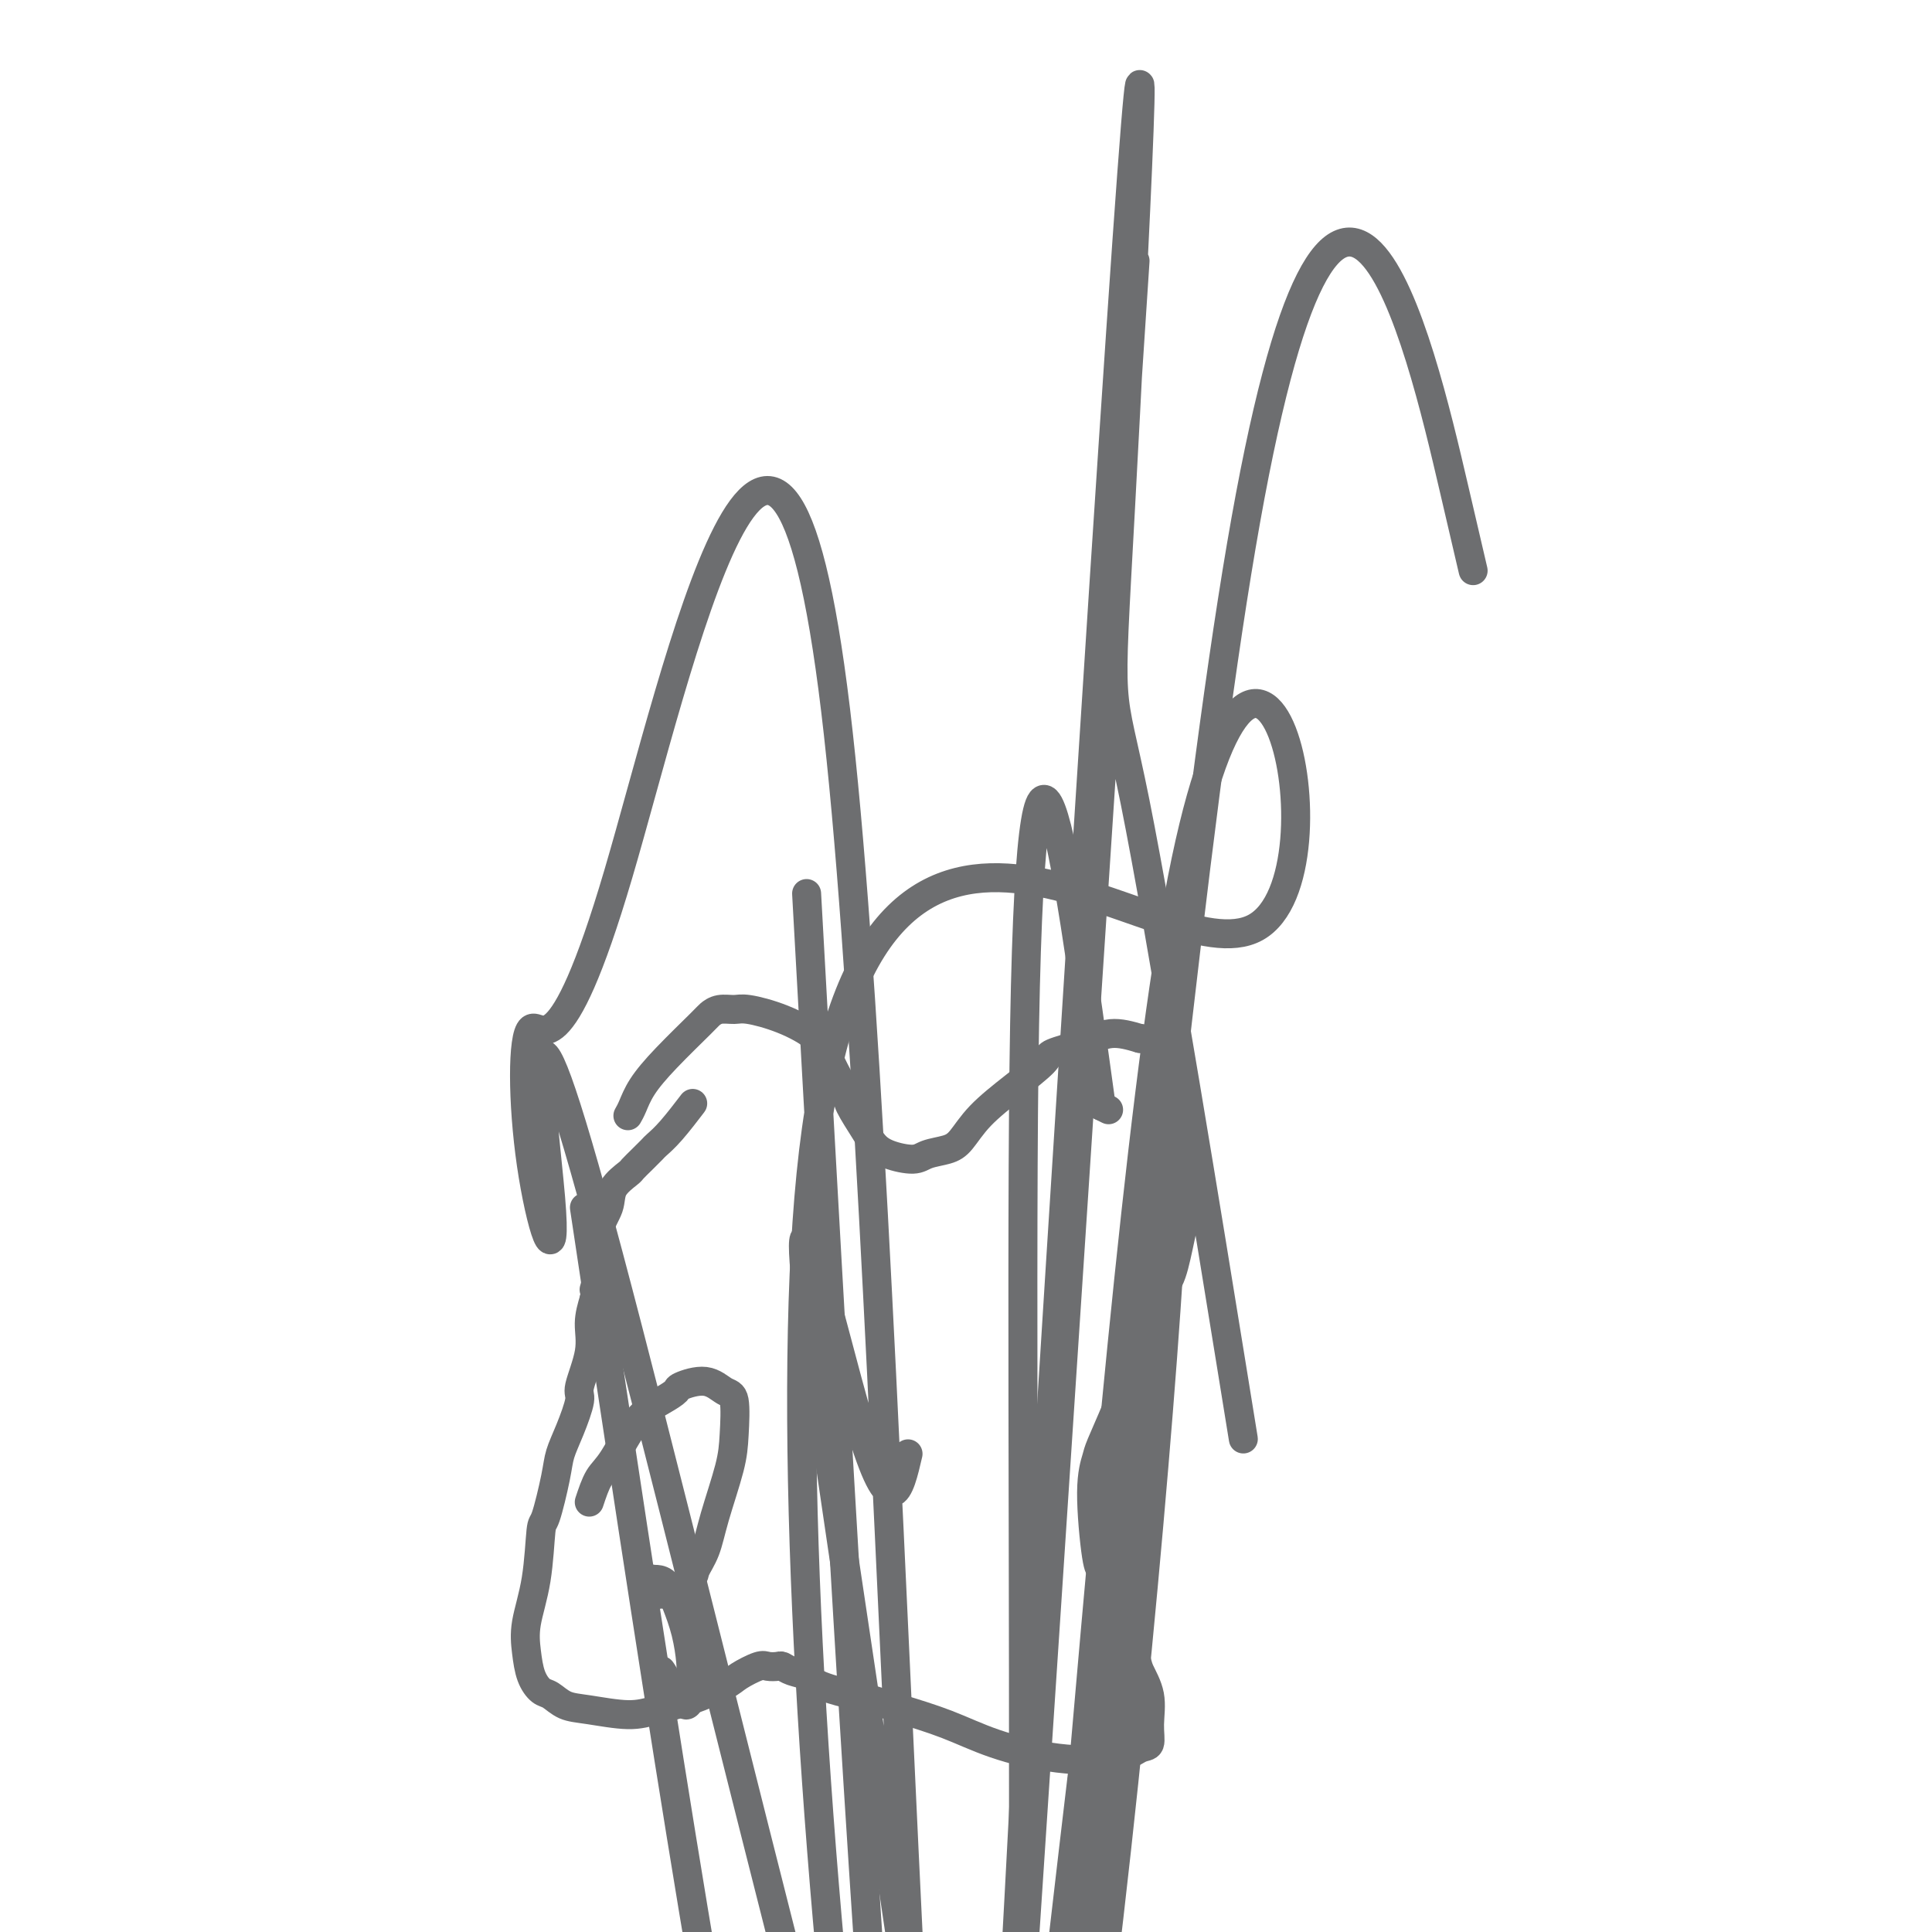
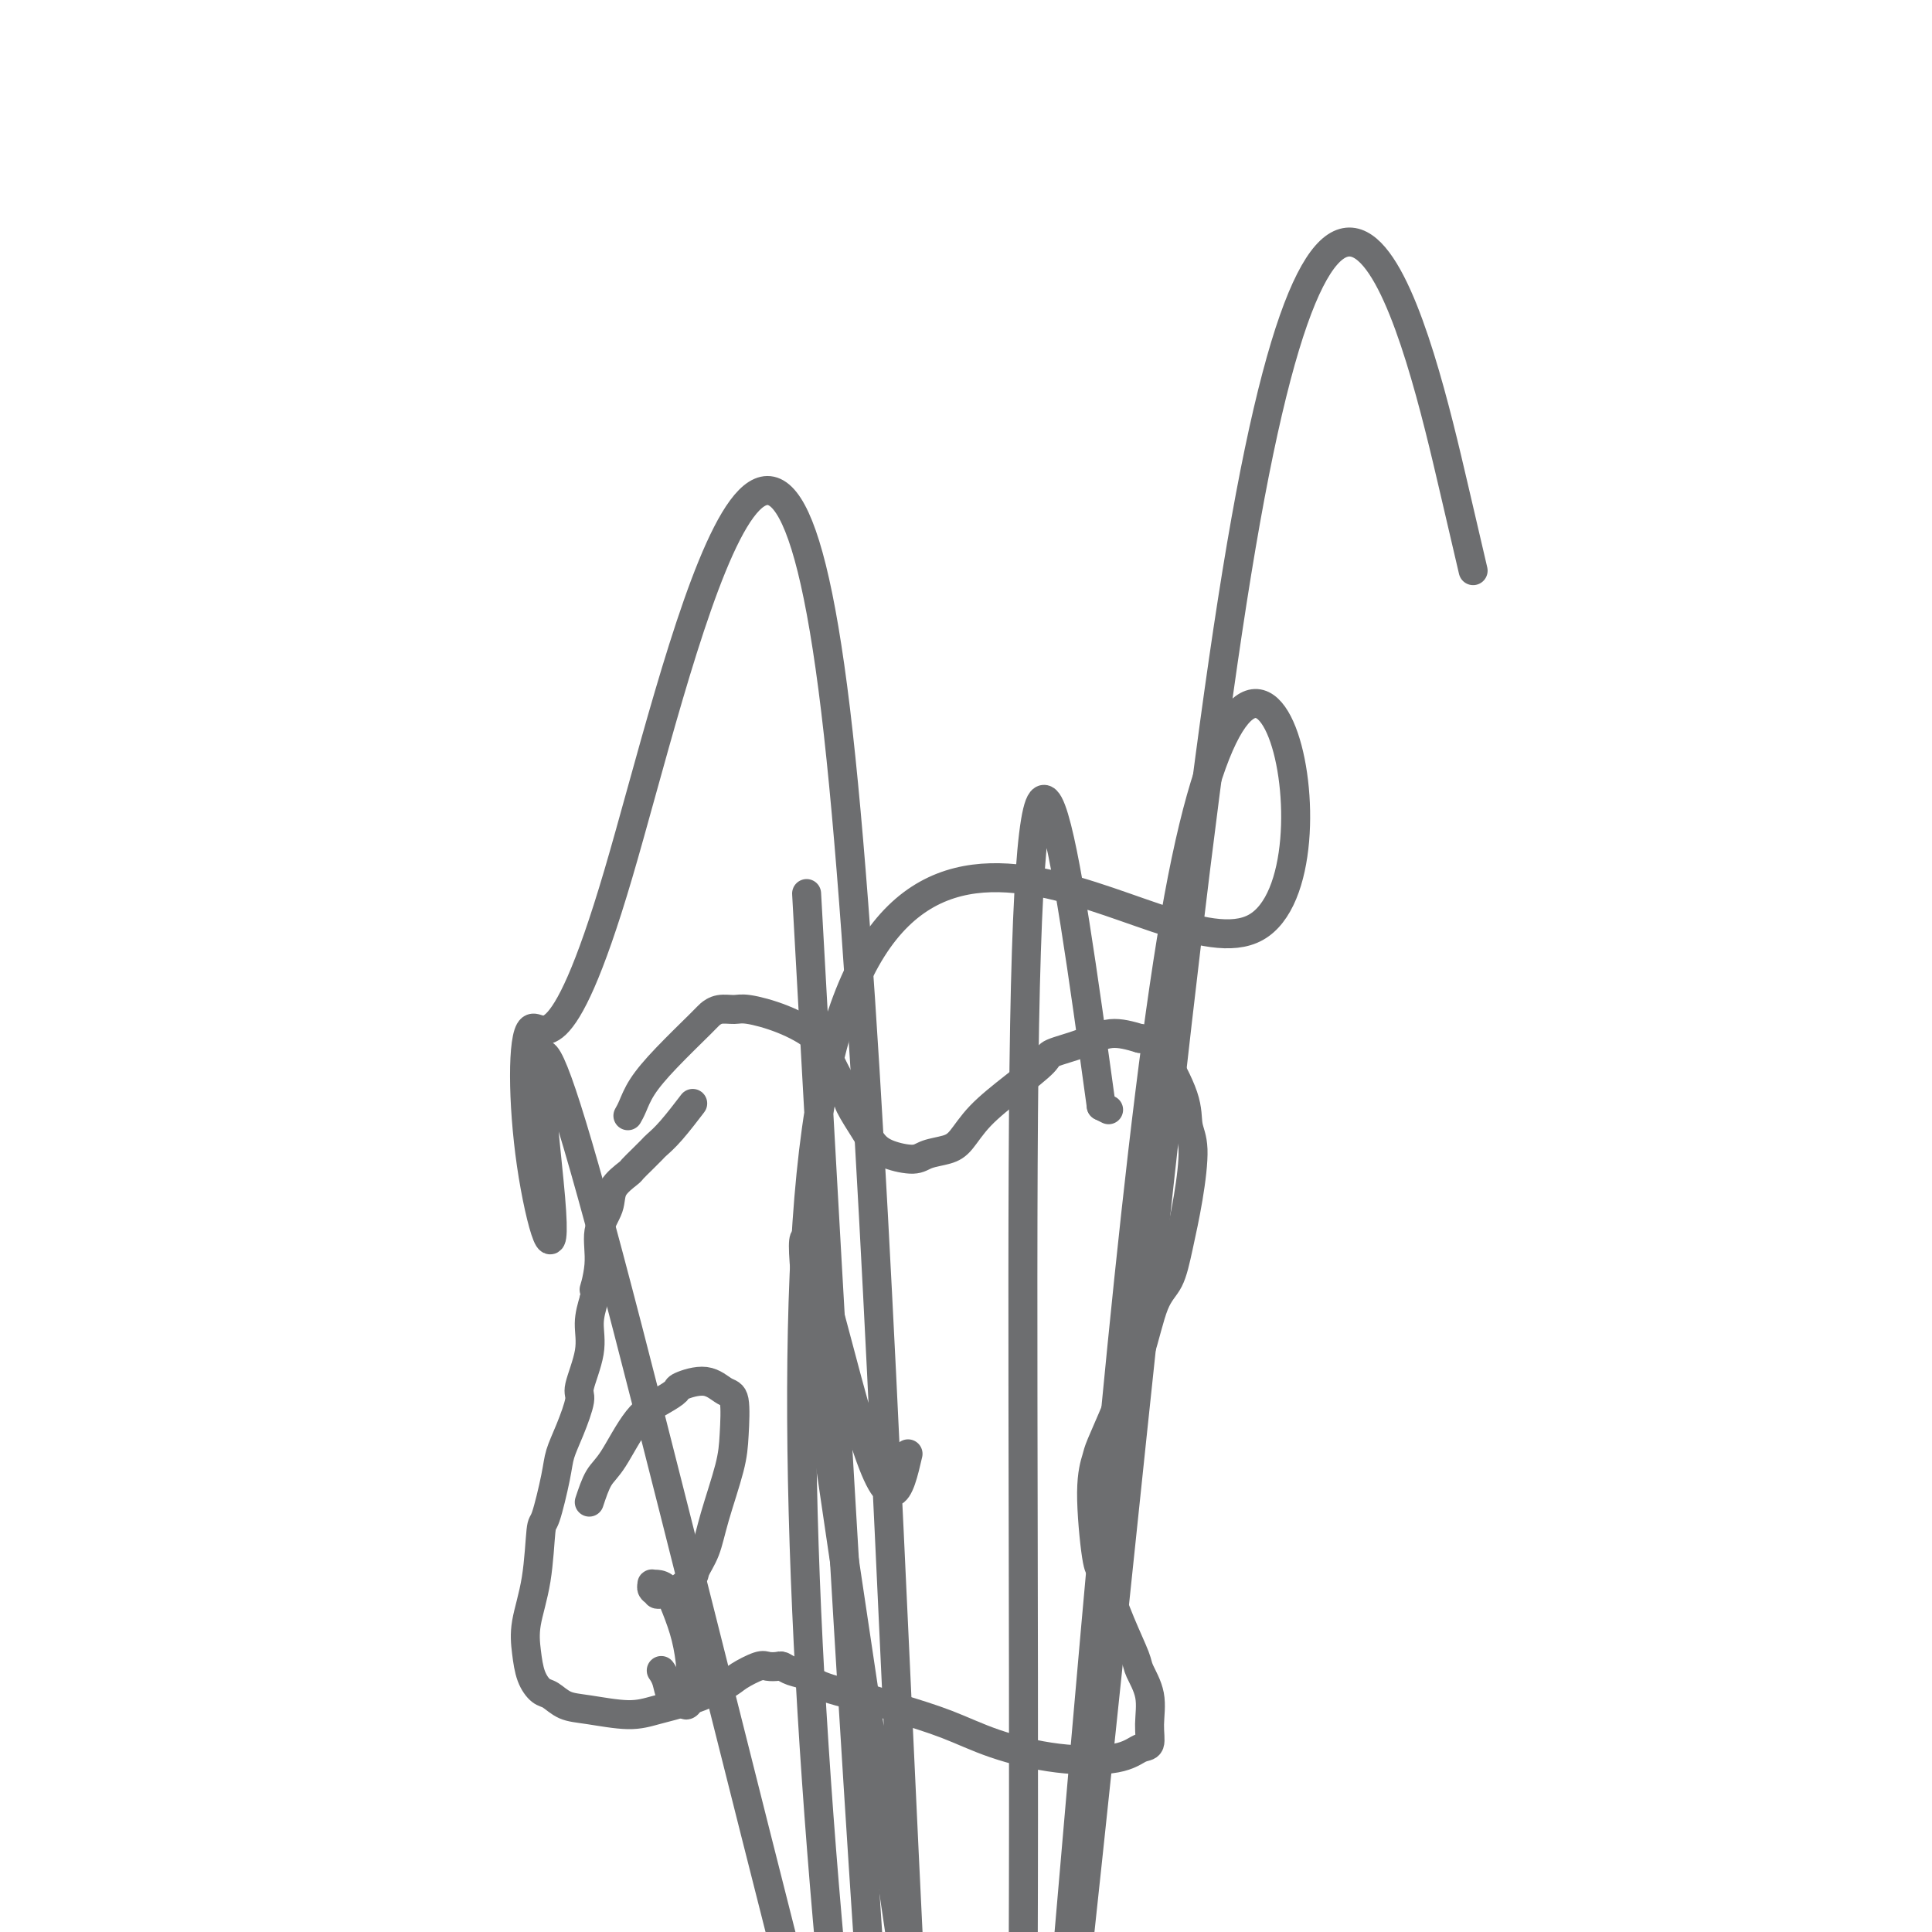
<svg xmlns="http://www.w3.org/2000/svg" viewBox="0 0 400 400" version="1.1">
  <g fill="none" stroke="#6D6E70" stroke-width="6" stroke-linecap="round" stroke-linejoin="round">
    <path d="M130,231c0.295,-0.521 0.589,-1.042 1,-2c0.411,-0.958 0.938,-2.351 2,-4c1.062,-1.649 2.658,-3.552 5,-6c2.342,-2.448 5.428,-5.442 7,-7c1.572,-1.558 1.628,-1.681 2,-2c0.372,-0.319 1.059,-0.834 2,-1c0.941,-0.166 2.138,0.018 3,0c0.862,-0.018 1.391,-0.236 3,0c1.609,0.236 4.299,0.928 7,2c2.701,1.072 5.413,2.524 7,4c1.587,1.476 2.049,2.976 3,5c0.951,2.024 2.391,4.573 3,6c0.609,1.427 0.386,1.732 1,3c0.614,1.268 2.063,3.500 3,5c0.937,1.500 1.360,2.270 2,3c0.640,0.730 1.497,1.421 3,2c1.503,0.579 3.652,1.045 5,1c1.348,-0.045 1.895,-0.601 3,-1c1.105,-0.399 2.769,-0.642 4,-1c1.231,-0.358 2.027,-0.830 3,-2c0.973,-1.170 2.121,-3.037 4,-5c1.879,-1.963 4.489,-4.023 7,-6c2.511,-1.977 4.921,-3.872 6,-5c1.079,-1.128 0.825,-1.488 2,-2c1.175,-0.512 3.778,-1.176 6,-2c2.222,-0.824 4.063,-1.807 6,-2c1.937,-0.193 3.968,0.403 6,1" />
    <path d="M236,215c3.692,0.262 3.922,2.417 4,3c0.078,0.583 0.005,-0.407 1,1c0.995,1.407 3.059,5.210 4,8c0.941,2.790 0.758,4.568 1,6c0.242,1.432 0.907,2.520 1,5c0.093,2.480 -0.386,6.353 -1,10c-0.614,3.647 -1.362,7.070 -2,10c-0.638,2.930 -1.167,5.368 -2,7c-0.833,1.632 -1.971,2.458 -3,5c-1.029,2.542 -1.949,6.800 -3,10c-1.051,3.200 -2.234,5.341 -3,7c-0.766,1.659 -1.117,2.837 -2,5c-0.883,2.163 -2.300,5.310 -3,7c-0.700,1.690 -0.683,1.922 -1,3c-0.317,1.078 -0.966,3.002 -1,7c-0.034,3.998 0.548,10.069 1,13c0.452,2.931 0.774,2.723 1,3c0.226,0.277 0.355,1.041 1,3c0.645,1.959 1.804,5.114 3,8c1.196,2.886 2.427,5.502 3,7c0.573,1.498 0.488,1.878 1,3c0.512,1.122 1.620,2.987 2,5c0.380,2.013 0.033,4.174 0,6c-0.033,1.826 0.248,3.319 0,4c-0.248,0.681 -1.027,0.552 -2,1c-0.973,0.448 -2.141,1.472 -5,2c-2.859,0.528 -7.410,0.559 -12,0c-4.590,-0.559 -9.220,-1.706 -13,-3c-3.780,-1.294 -6.710,-2.733 -10,-4c-3.290,-1.267 -6.940,-2.362 -9,-3c-2.060,-0.638 -2.530,-0.819 -3,-1" />
    <path d="M184,353c-6.613,-2.063 -5.646,-1.719 -7,-2c-1.354,-0.281 -5.030,-1.186 -7,-2c-1.970,-0.814 -2.233,-1.538 -3,-2c-0.767,-0.462 -2.038,-0.661 -3,-1c-0.962,-0.339 -1.616,-0.817 -2,-1c-0.384,-0.183 -0.497,-0.072 -1,0c-0.503,0.072 -1.395,0.106 -2,0c-0.605,-0.106 -0.923,-0.352 -2,0c-1.077,0.352 -2.913,1.300 -4,2c-1.087,0.700 -1.423,1.151 -3,2c-1.577,0.849 -4.393,2.096 -7,3c-2.607,0.904 -5.006,1.465 -7,2c-1.994,0.535 -3.584,1.045 -6,1c-2.416,-0.045 -5.659,-0.647 -8,-1c-2.341,-0.353 -3.779,-0.459 -5,-1c-1.221,-0.541 -2.224,-1.516 -3,-2c-0.776,-0.484 -1.326,-0.476 -2,-1c-0.674,-0.524 -1.474,-1.581 -2,-3c-0.526,-1.419 -0.780,-3.200 -1,-5c-0.220,-1.800 -0.406,-3.619 0,-6c0.406,-2.381 1.403,-5.325 2,-9c0.597,-3.675 0.792,-8.080 1,-10c0.208,-1.920 0.428,-1.355 1,-3c0.572,-1.645 1.496,-5.500 2,-8c0.504,-2.500 0.588,-3.644 1,-5c0.412,-1.356 1.153,-2.924 2,-5c0.847,-2.076 1.799,-4.658 2,-6c0.201,-1.342 -0.348,-1.442 0,-3c0.348,-1.558 1.594,-4.573 2,-7c0.406,-2.427 -0.027,-4.265 0,-6c0.027,-1.735 0.513,-3.368 1,-5" />
    <path d="M123,269c1.633,-7.671 0.214,-2.848 0,-2c-0.214,0.848 0.776,-2.277 1,-5c0.224,-2.723 -0.320,-5.043 0,-7c0.320,-1.957 1.503,-3.549 2,-5c0.497,-1.451 0.308,-2.760 1,-4c0.692,-1.240 2.264,-2.411 3,-3c0.736,-0.589 0.635,-0.595 1,-1c0.365,-0.405 1.195,-1.209 2,-2c0.805,-0.791 1.586,-1.568 2,-2c0.414,-0.432 0.461,-0.518 1,-1c0.539,-0.482 1.568,-1.361 3,-3c1.432,-1.639 3.266,-4.040 4,-5c0.734,-0.960 0.367,-0.480 0,0" />
-     <path d="M122,311c0.623,-1.874 1.246,-3.749 2,-5c0.754,-1.251 1.638,-1.879 3,-4c1.362,-2.121 3.204,-5.737 5,-8c1.796,-2.263 3.548,-3.174 5,-4c1.452,-0.826 2.603,-1.568 3,-2c0.397,-0.432 0.040,-0.553 1,-1c0.960,-0.447 3.237,-1.220 5,-1c1.763,0.220 3.013,1.432 4,2c0.987,0.568 1.713,0.493 2,2c0.287,1.507 0.136,4.596 0,7c-0.136,2.404 -0.257,4.123 -1,7c-0.743,2.877 -2.108,6.912 -3,10c-0.892,3.088 -1.310,5.230 -2,7c-0.690,1.770 -1.652,3.168 -2,4c-0.348,0.832 -0.083,1.100 -1,2c-0.917,0.900 -3.015,2.434 -4,3c-0.985,0.566 -0.856,0.163 -1,0c-0.144,-0.163 -0.560,-0.086 -1,0c-0.440,0.086 -0.903,0.181 -1,0c-0.097,-0.181 0.172,-0.637 0,-1c-0.172,-0.363 -0.786,-0.632 -1,-1c-0.214,-0.368 -0.027,-0.834 0,-1c0.027,-0.166 -0.105,-0.031 0,0c0.105,0.031 0.449,-0.042 1,0c0.551,0.042 1.311,0.199 2,1c0.689,0.801 1.308,2.246 2,4c0.692,1.754 1.455,3.818 2,6c0.545,2.182 0.870,4.480 1,6c0.130,1.520 0.065,2.260 0,3" />
+     <path d="M122,311c0.623,-1.874 1.246,-3.749 2,-5c0.754,-1.251 1.638,-1.879 3,-4c1.362,-2.121 3.204,-5.737 5,-8c1.796,-2.263 3.548,-3.174 5,-4c1.452,-0.826 2.603,-1.568 3,-2c0.397,-0.432 0.040,-0.553 1,-1c0.960,-0.447 3.237,-1.220 5,-1c1.763,0.220 3.013,1.432 4,2c0.987,0.568 1.713,0.493 2,2c0.287,1.507 0.136,4.596 0,7c-0.136,2.404 -0.257,4.123 -1,7c-0.743,2.877 -2.108,6.912 -3,10c-0.892,3.088 -1.310,5.230 -2,7c-0.690,1.770 -1.652,3.168 -2,4c-0.348,0.832 -0.083,1.100 -1,2c-0.917,0.900 -3.015,2.434 -4,3c-0.985,0.566 -0.856,0.163 -1,0c-0.144,-0.163 -0.560,-0.086 -1,0c-0.440,0.086 -0.903,0.181 -1,0c-0.172,-0.363 -0.786,-0.632 -1,-1c-0.214,-0.368 -0.027,-0.834 0,-1c0.027,-0.166 -0.105,-0.031 0,0c0.105,0.031 0.449,-0.042 1,0c0.551,0.042 1.311,0.199 2,1c0.689,0.801 1.308,2.246 2,4c0.692,1.754 1.455,3.818 2,6c0.545,2.182 0.870,4.480 1,6c0.130,1.520 0.065,2.260 0,3" />
    <path d="M143,347c0.737,2.899 1.080,2.646 1,3c-0.080,0.354 -0.585,1.315 -1,2c-0.415,0.685 -0.742,1.094 -1,1c-0.258,-0.094 -0.448,-0.691 -1,-1c-0.552,-0.309 -1.468,-0.330 -2,-1c-0.532,-0.670 -0.682,-1.988 -1,-3c-0.318,-1.012 -0.805,-1.718 -1,-2c-0.195,-0.282 -0.097,-0.141 0,0" />
    <path d="M167,185c11.330,204.311 22.659,408.623 35,380c12.341,-28.623 25.693,-290.180 42,-379c16.307,-88.820 35.568,-4.902 16,6c-19.568,10.902 -77.967,-51.212 -91,42c-13.033,93.212 19.299,341.749 33,340c13.701,-1.749 8.772,-253.786 10,-353c1.228,-99.214 8.614,-45.607 16,8" />
    <path d="M228,229c2.667,1.333 1.333,0.667 0,0" />
-     <path d="M121,250c26.764,178.064 53.528,356.128 78,310c24.472,-46.128 46.652,-316.447 44,-329c-2.652,-12.553 -30.137,232.659 -41,330c-10.863,97.341 -5.104,46.812 0,-22c5.104,-68.812 9.552,-155.906 14,-243" />
    <path d="M188,301c-1.794,7.751 -3.588,15.502 -10,-6c-6.412,-21.502 -17.441,-72.255 -8,-5c9.441,67.255 39.353,252.520 31,247c-8.353,-5.520 -54.971,-201.826 -75,-277c-20.029,-75.174 -13.468,-29.216 -12,-12c1.468,17.216 -2.157,5.689 -4,-7c-1.843,-12.689 -1.904,-26.539 0,-28c1.904,-1.461 5.774,9.466 18,-32c12.226,-41.466 32.809,-135.327 45,-34c12.191,101.327 15.989,397.840 29,393c13.011,-4.840 35.234,-311.034 55,-427c19.766,-115.966 37.076,-41.705 44,-12c6.924,29.705 3.462,14.852 0,0" />
-     <path d="M235,54c-17.326,263.882 -34.653,527.763 -33,494c1.653,-33.763 22.285,-365.171 30,-479c7.715,-113.829 2.511,-10.078 0,36c-2.511,46.078 -2.330,34.482 3,61c5.330,26.518 15.809,91.148 20,117c4.191,25.852 2.096,12.926 0,0" />
  </g>
</svg>